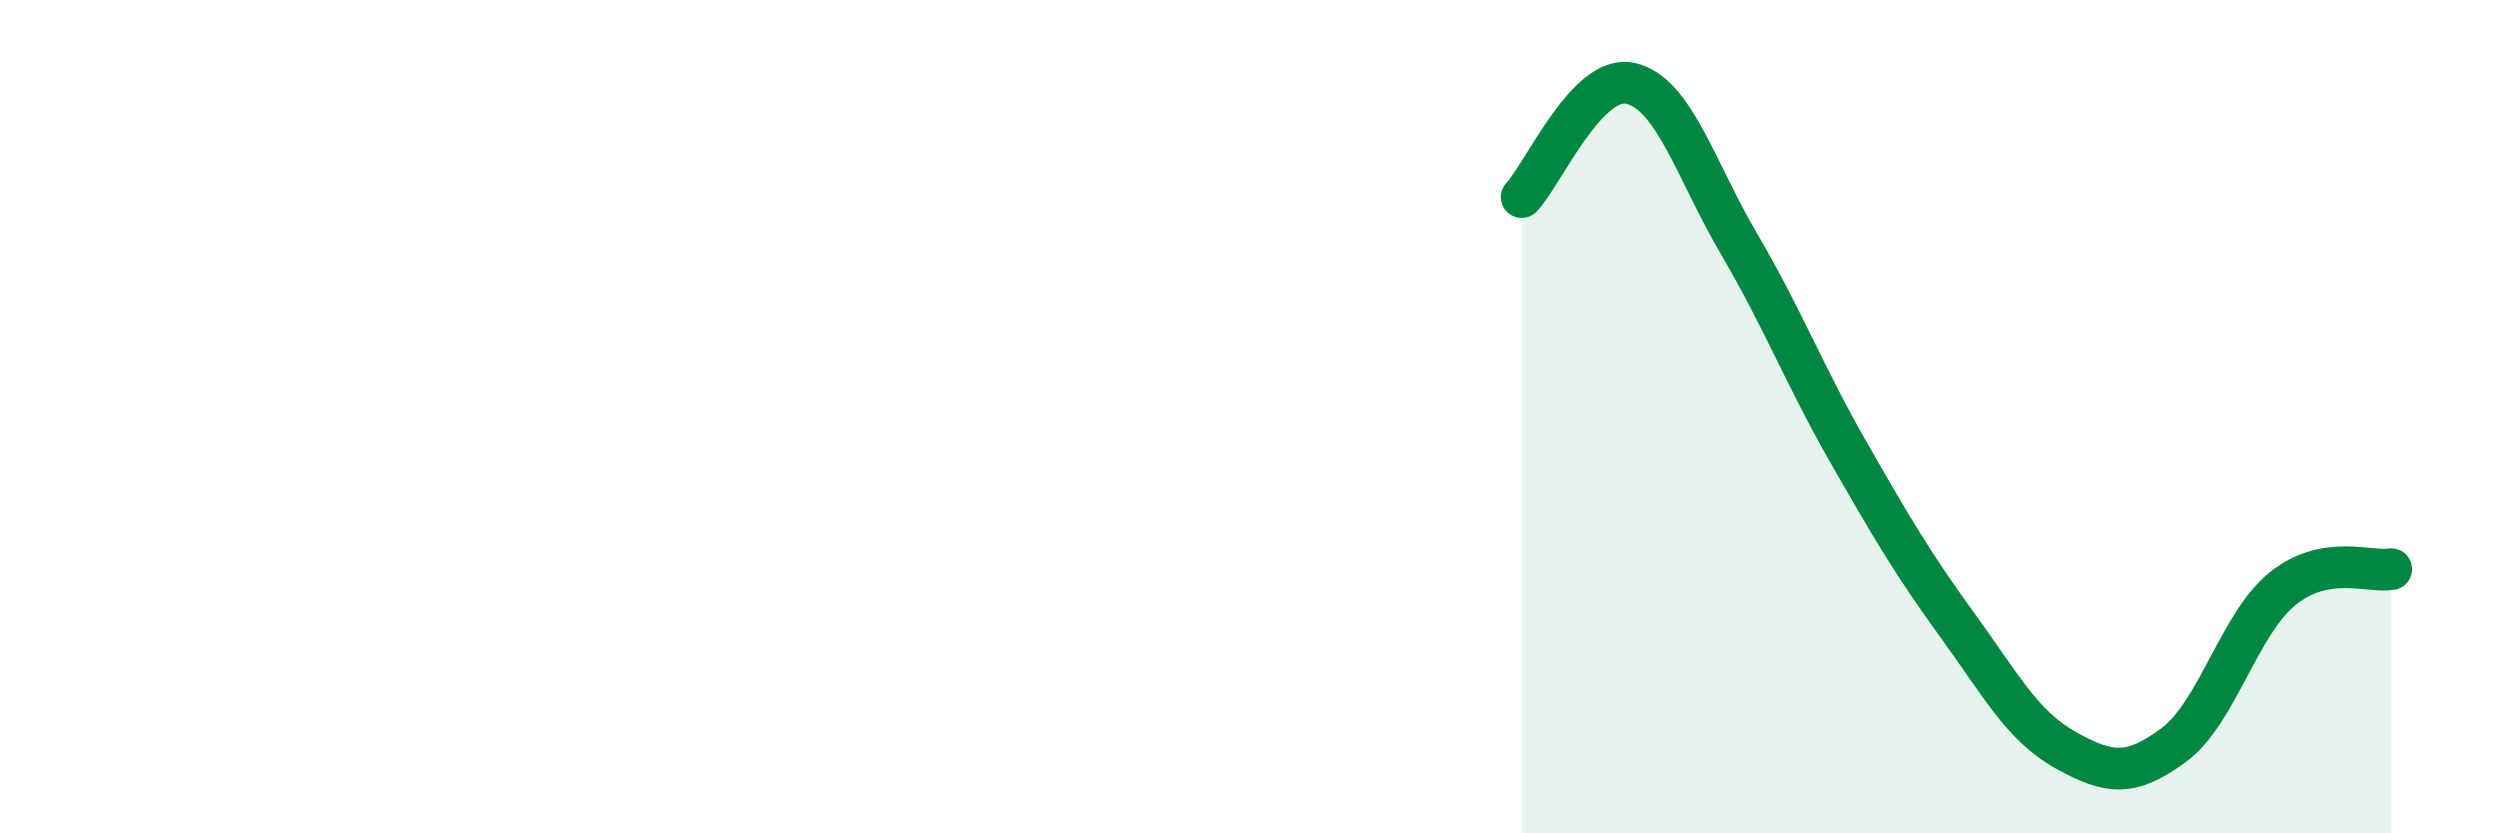
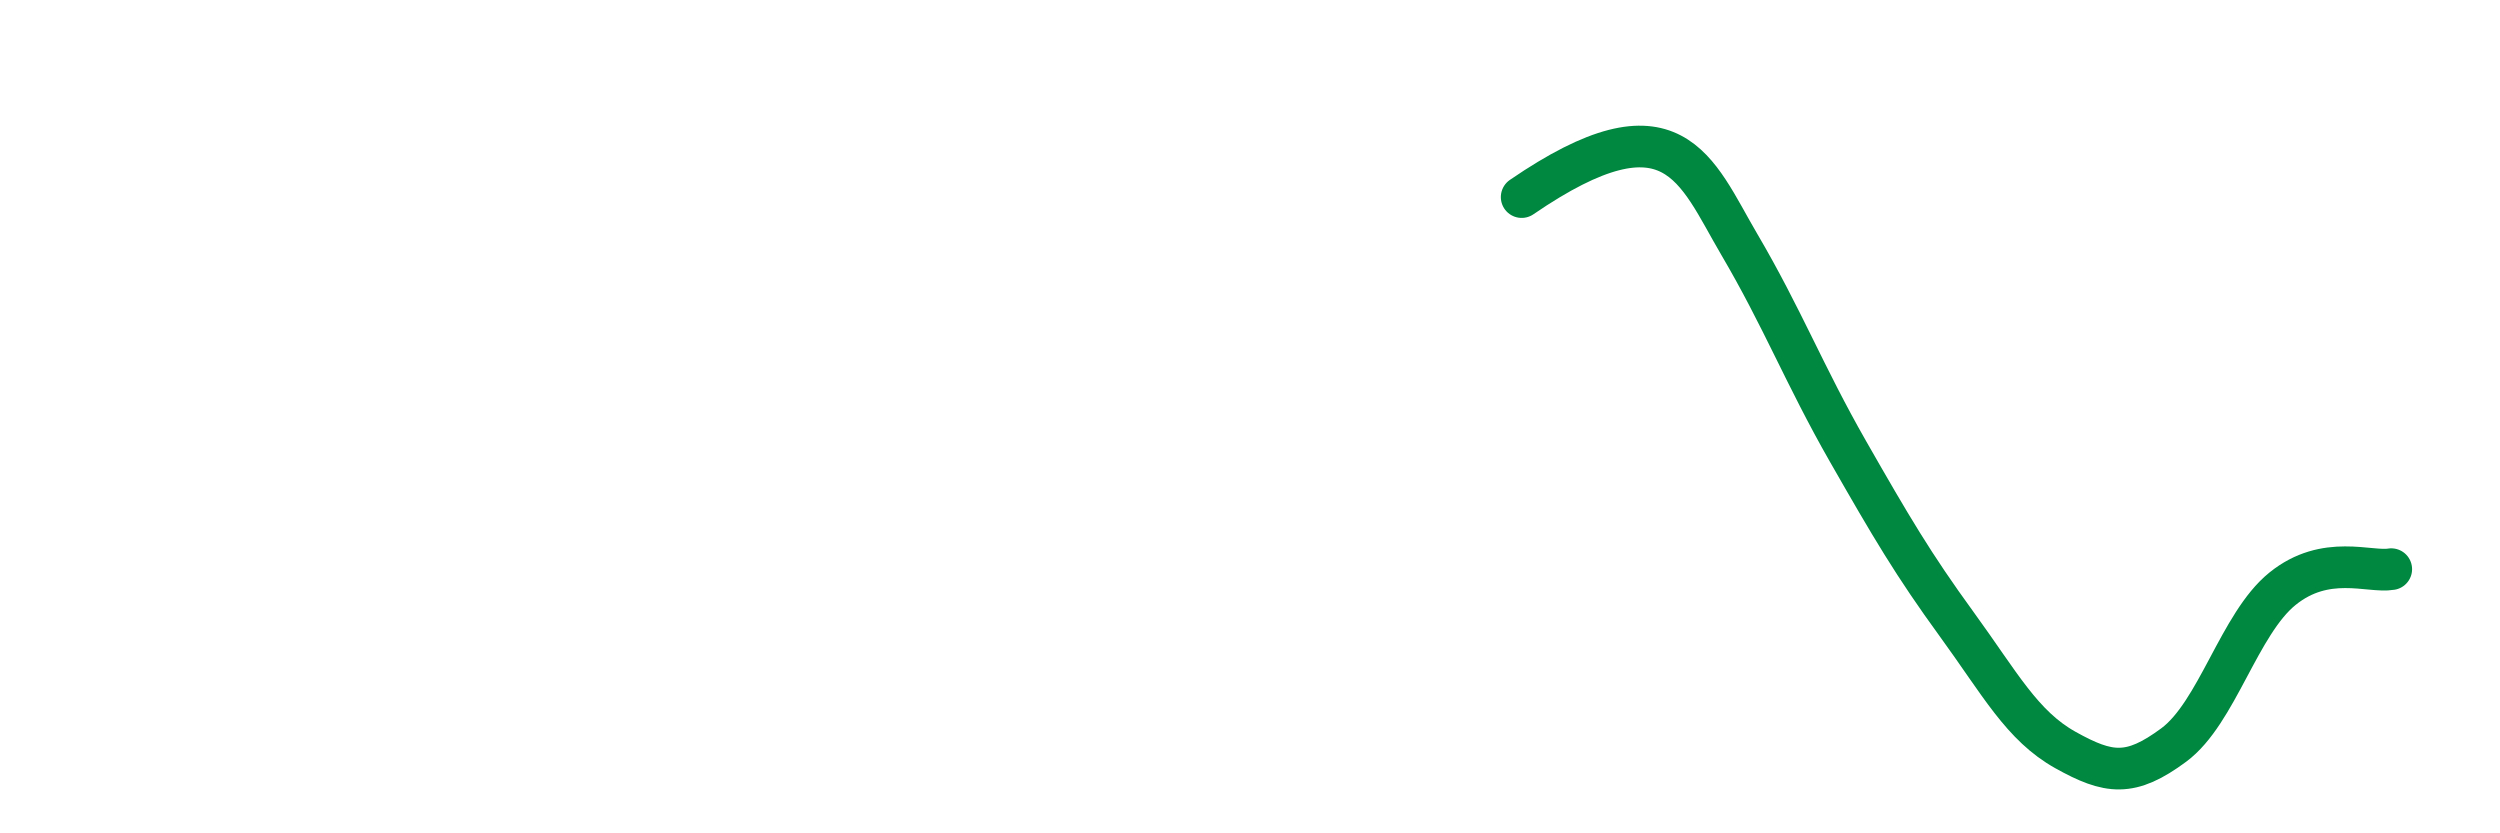
<svg xmlns="http://www.w3.org/2000/svg" width="60" height="20" viewBox="0 0 60 20">
-   <path d="M 36.52,4.73 C 37.04,4.18 38.09,1.77 39.13,2 C 40.17,2.23 40.7,4.09 41.74,5.86 C 42.78,7.63 43.31,9.01 44.35,10.83 C 45.39,12.65 45.92,13.55 46.96,14.98 C 48,16.41 48.53,17.42 49.57,18 C 50.61,18.58 51.13,18.65 52.17,17.88 C 53.21,17.11 53.74,14.97 54.78,14.13 C 55.82,13.29 56.87,13.75 57.39,13.66L57.39 20L36.52 20Z" fill="#008740" opacity="0.1" stroke-linecap="round" stroke-linejoin="round" />
-   <path d="M 36.52,4.73 C 37.04,4.18 38.09,1.77 39.13,2 C 40.17,2.23 40.7,4.09 41.74,5.86 C 42.78,7.63 43.31,9.01 44.35,10.83 C 45.39,12.65 45.92,13.55 46.96,14.98 C 48,16.41 48.53,17.42 49.57,18 C 50.61,18.58 51.13,18.65 52.17,17.88 C 53.21,17.11 53.74,14.97 54.78,14.13 C 55.82,13.29 56.87,13.75 57.39,13.66" stroke="#008740" stroke-width="1" fill="none" stroke-linecap="round" stroke-linejoin="round" />
+   <path d="M 36.52,4.73 C 40.17,2.23 40.7,4.09 41.74,5.86 C 42.78,7.63 43.31,9.01 44.35,10.83 C 45.39,12.65 45.92,13.55 46.96,14.98 C 48,16.41 48.53,17.42 49.57,18 C 50.61,18.58 51.13,18.65 52.17,17.88 C 53.21,17.11 53.74,14.97 54.78,14.13 C 55.82,13.29 56.87,13.75 57.39,13.66" stroke="#008740" stroke-width="1" fill="none" stroke-linecap="round" stroke-linejoin="round" />
</svg>